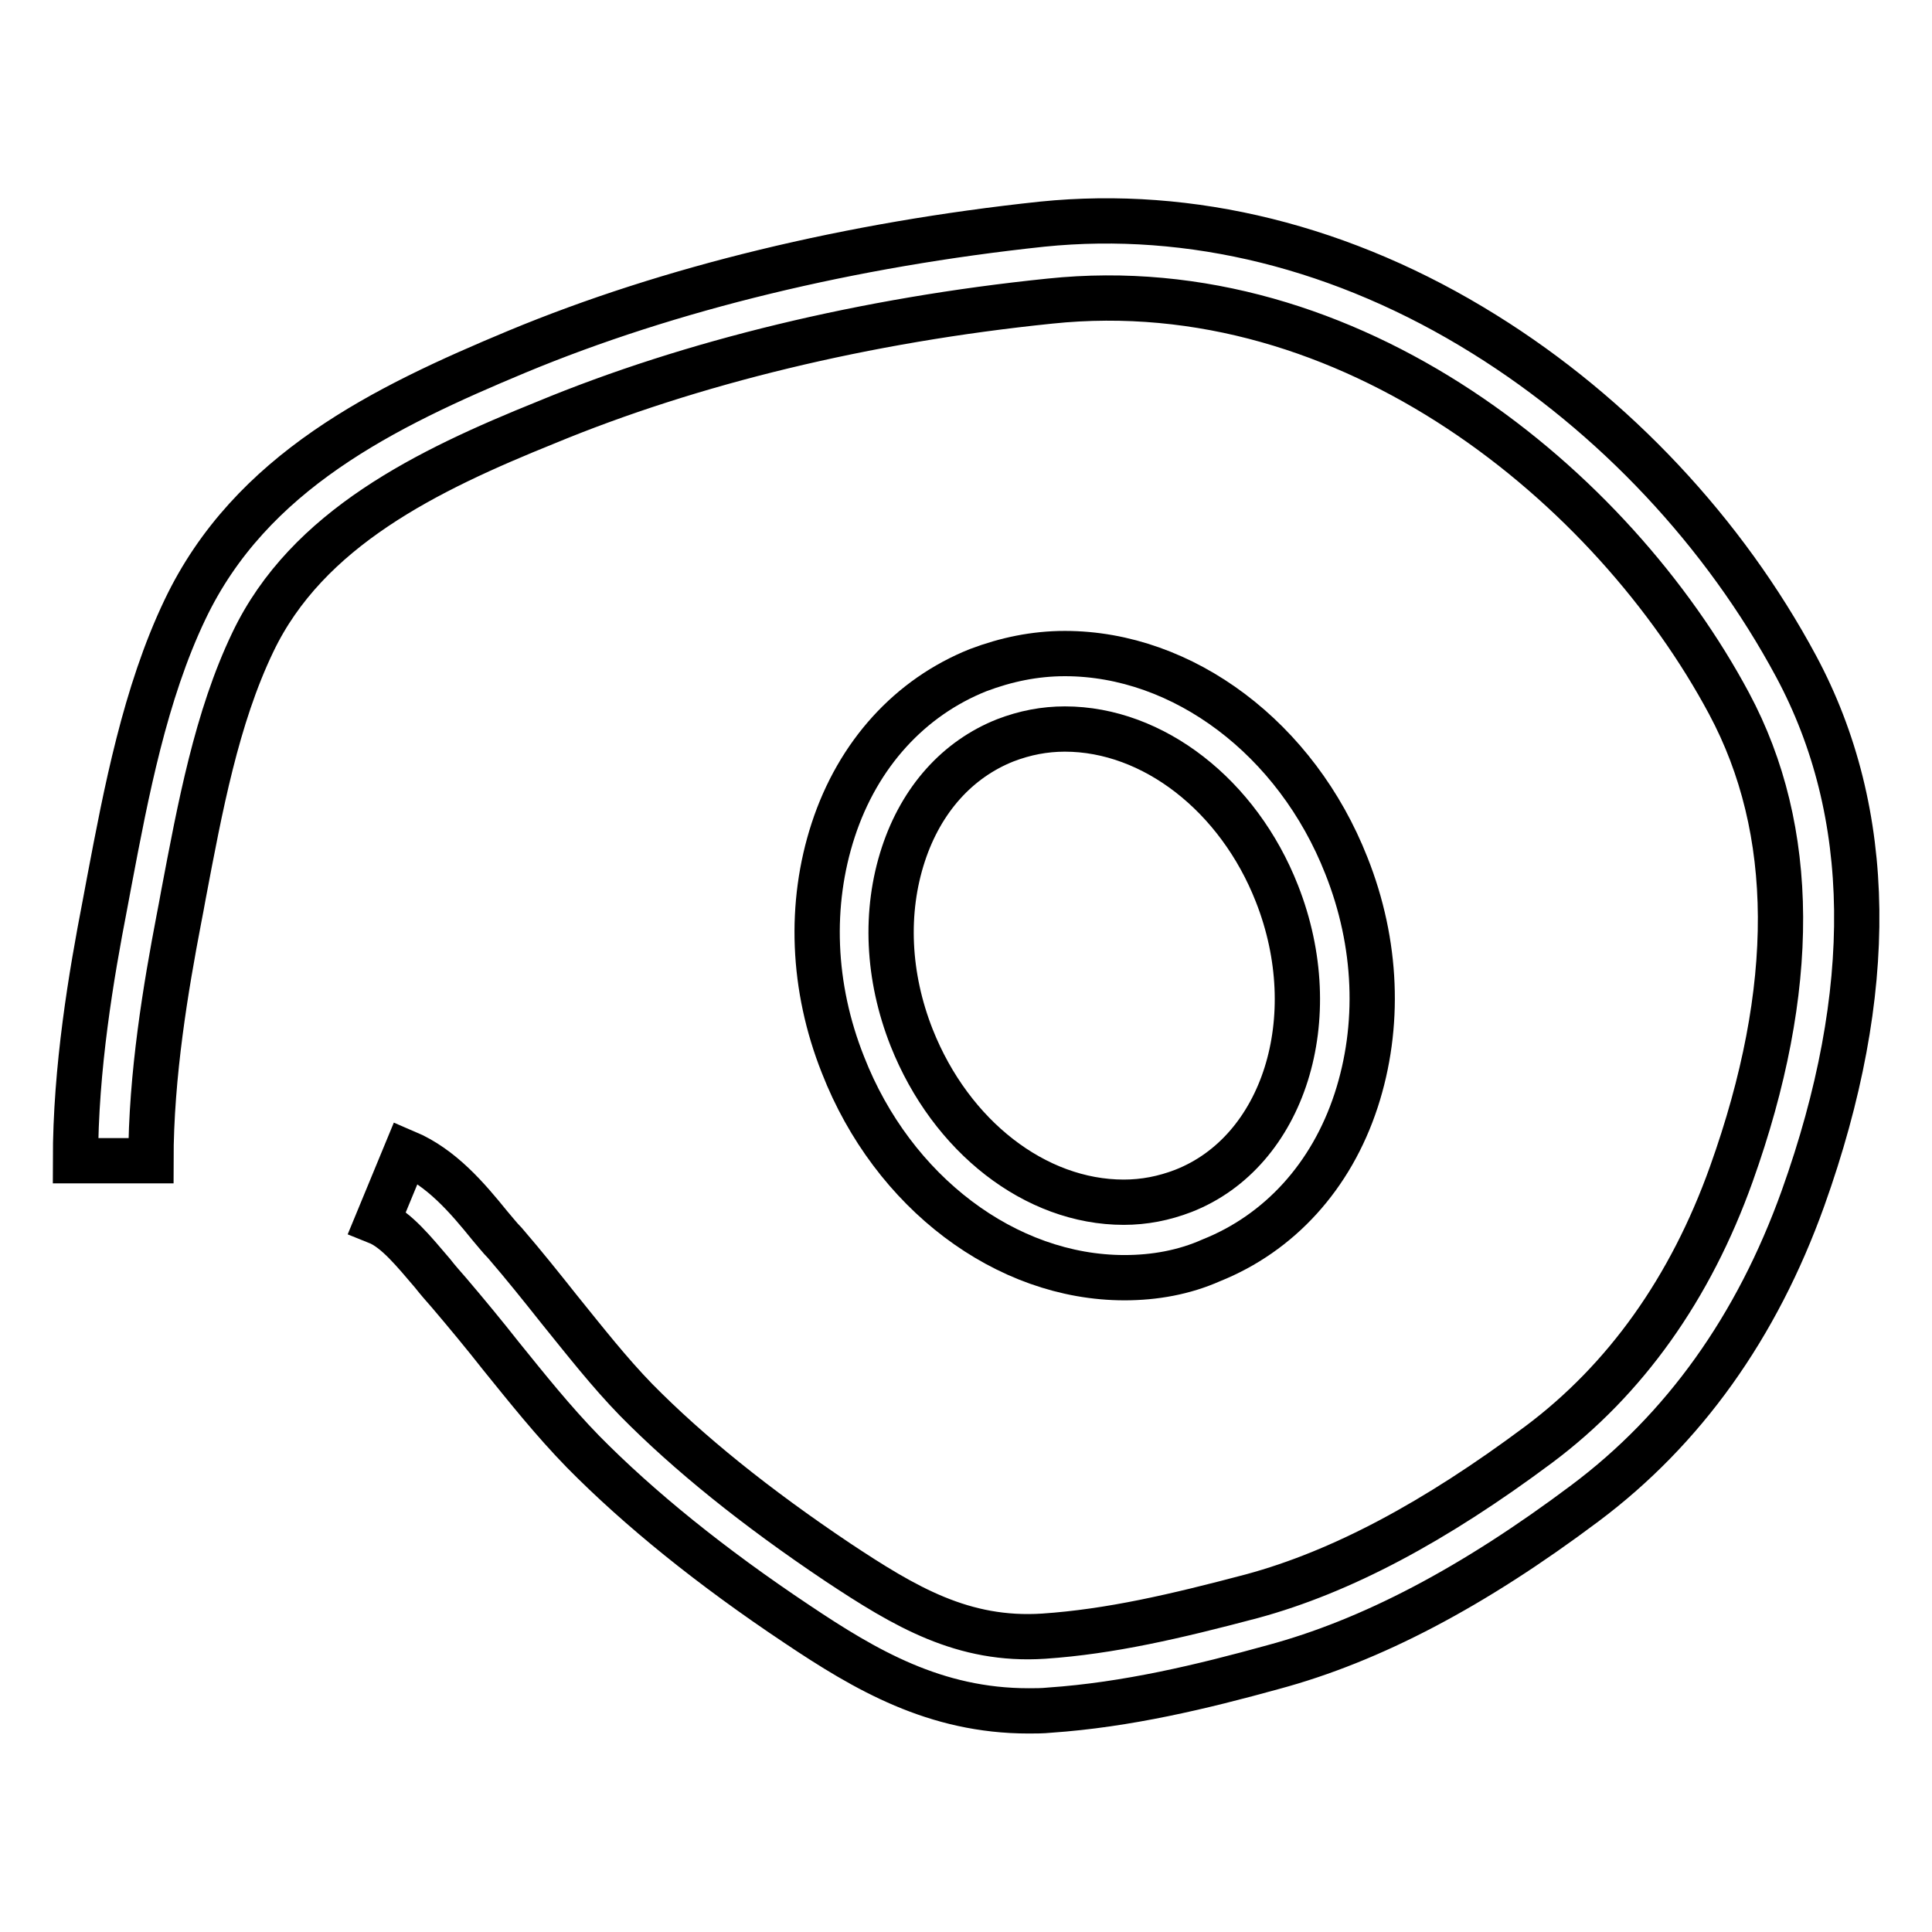
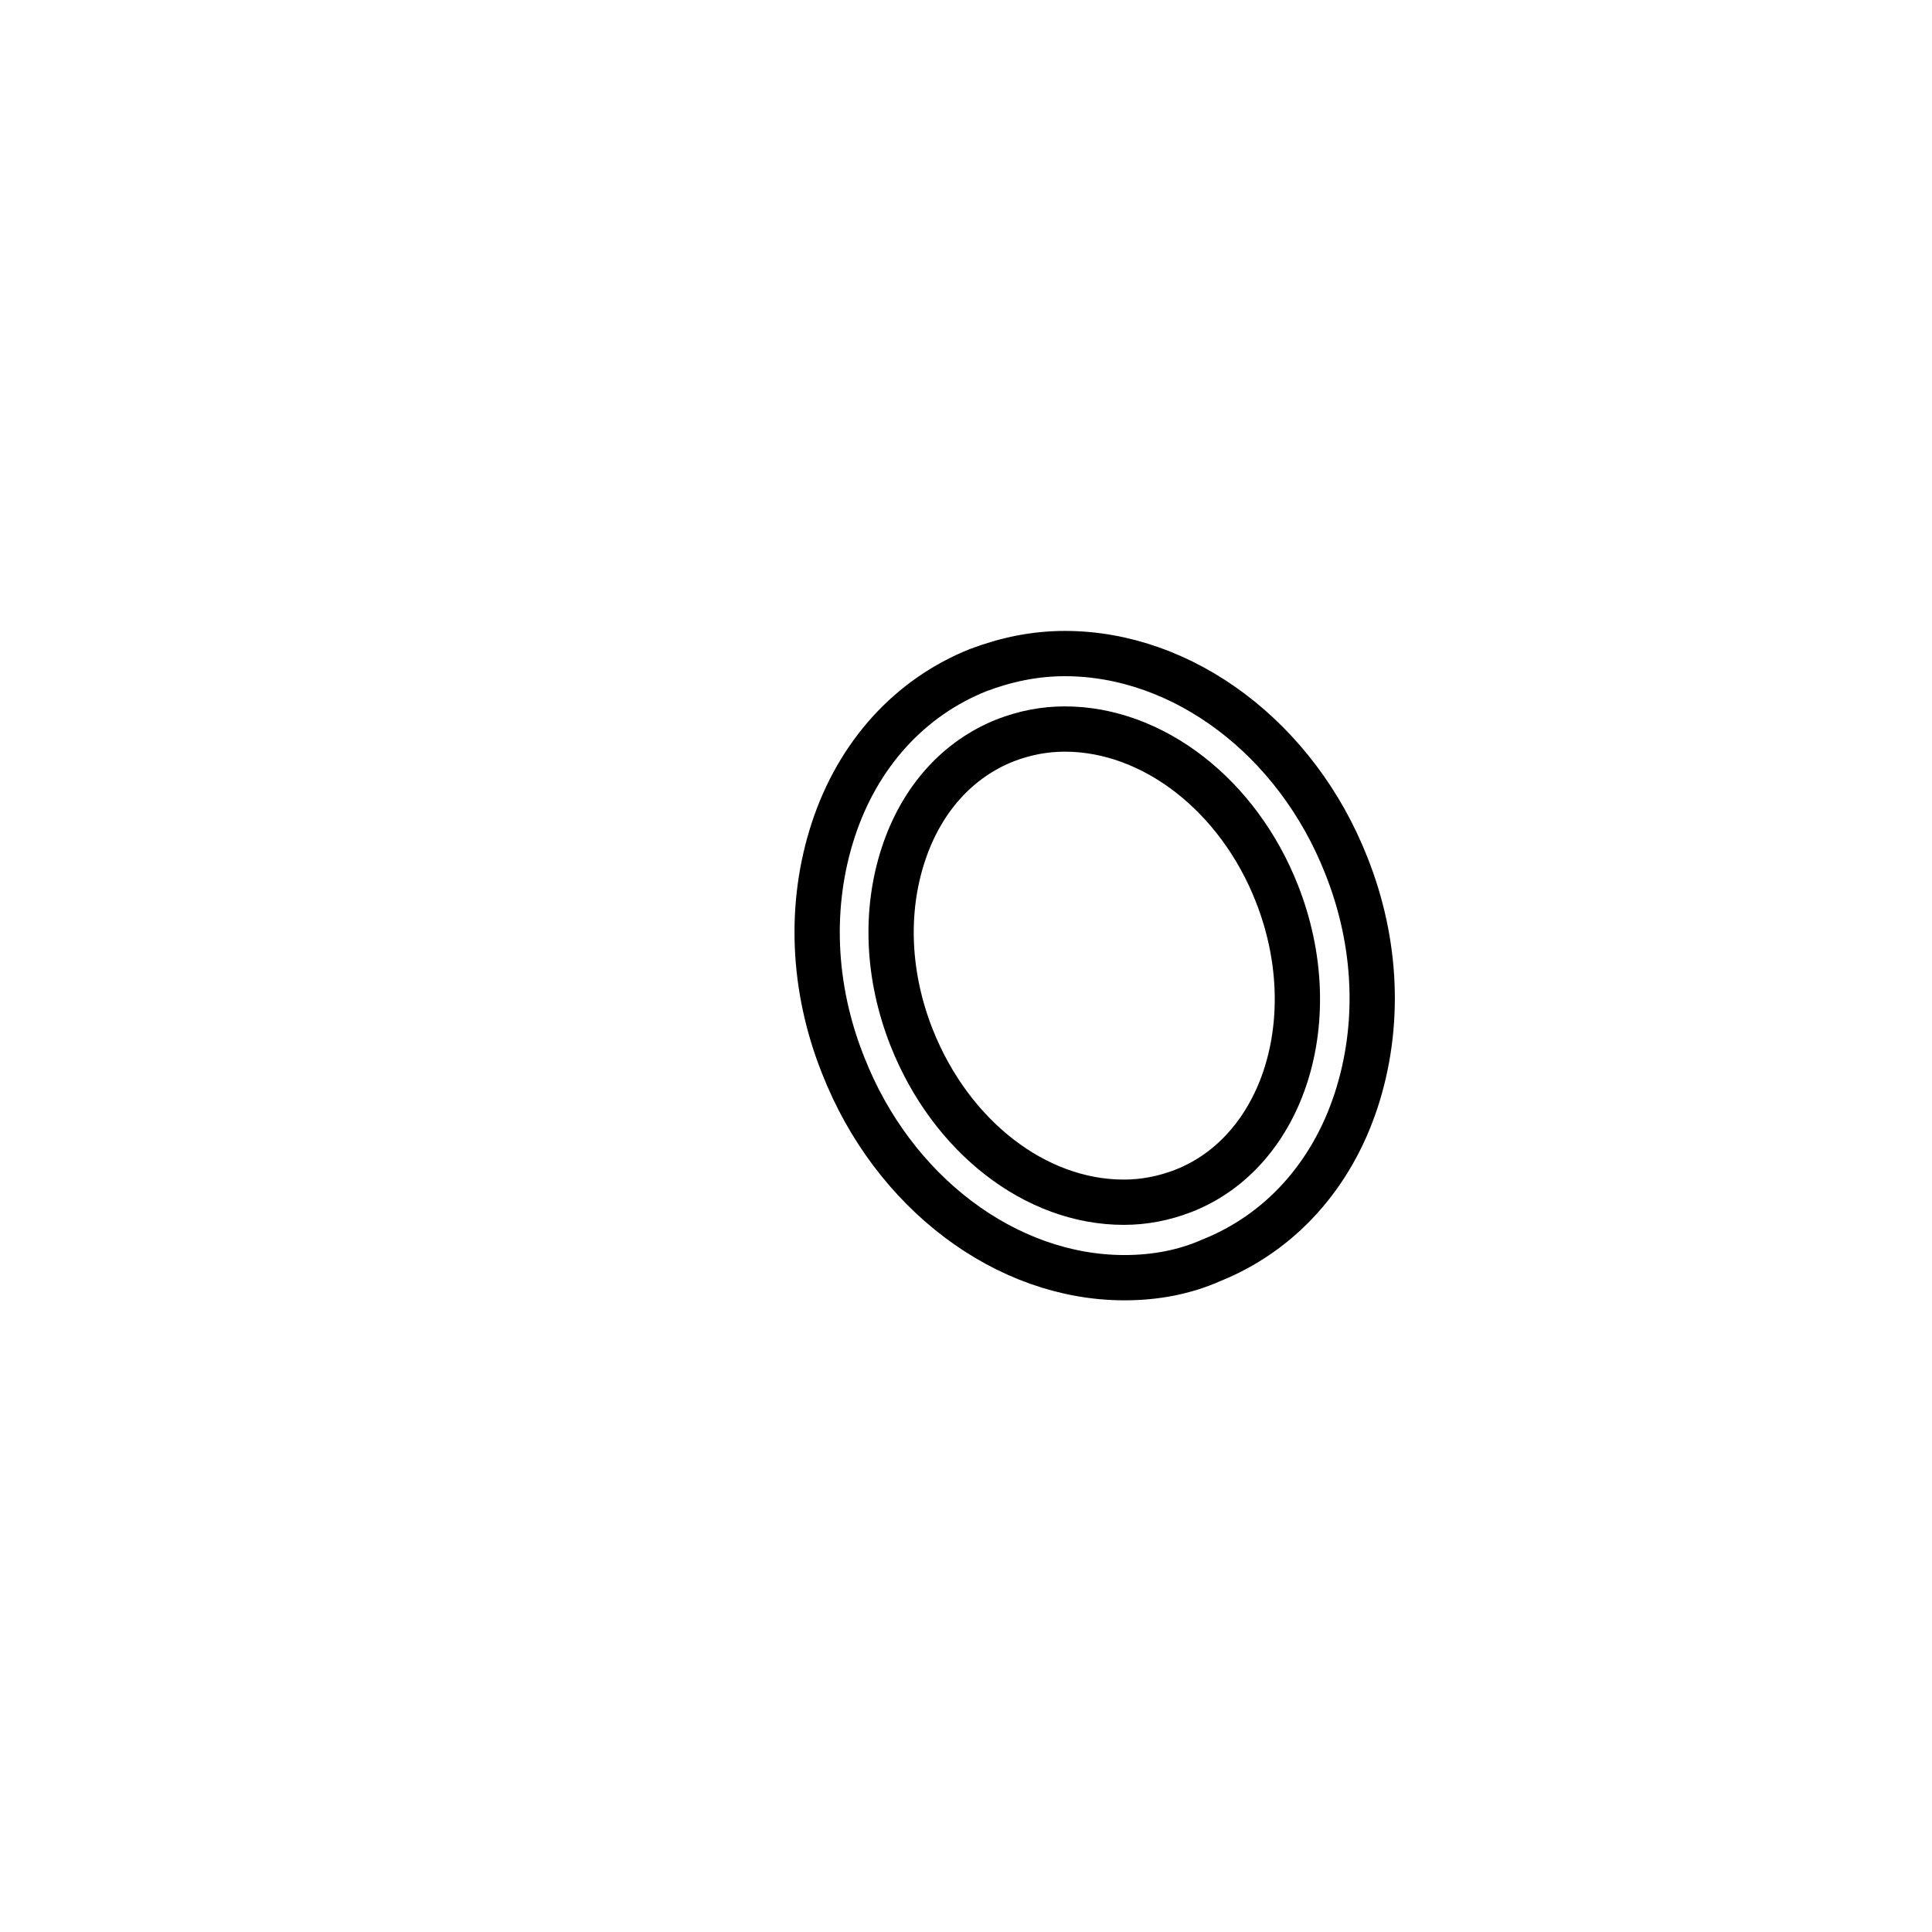
<svg xmlns="http://www.w3.org/2000/svg" version="1.1" x="0px" y="0px" viewBox="0 0 256 256" enable-background="new 0 0 256 256" xml:space="preserve">
  <g>
    <g>
-       <path stroke-width="6" fill-opacity="0" stroke="#000000" d="M136.3,226.7c-12.4,0-21.6-5.4-30.7-11.5c-11.4-7.6-20.9-15.3-28.3-22.8c-4-4.1-7.5-8.5-10.9-12.7c-2.2-2.8-4.6-5.7-6.9-8.4c-0.7-0.8-1.5-1.7-2.2-2.6c-2.4-2.8-4.8-5.8-7.3-6.8l3.8-9.2c4.7,2,8.1,6,11.1,9.7c0.7,0.8,1.3,1.6,2,2.3c2.5,2.9,4.9,5.9,7.2,8.8c3.4,4.2,6.6,8.3,10.2,12c6.9,7,15.8,14.2,26.7,21.5c8.9,5.9,16.6,10.5,27.3,9.8c8.8-0.6,17.4-2.6,27.6-5.3c11.8-3.2,24.2-9.8,38-20.1c11.5-8.6,20.1-20.7,25.5-35.8c8.8-24.6,8.7-45.6-0.3-62.4c-15.3-28.6-50-57.5-90-53.3c-24.4,2.5-47.5,8.1-66.8,16.1C56.7,62.3,40.7,70,33.5,85.1c-4.8,10-7,21.9-9.2,33.5c-0.2,1.1-0.4,2.2-0.6,3.2c-1.7,8.9-3.7,20.6-3.7,32H10c0-12.3,2.1-24.6,3.9-33.9c0.2-1.1,0.4-2.1,0.6-3.2c2.2-11.6,4.7-24.8,10-35.9c8.7-18.3,26.5-26.9,44-34.2c20.2-8.4,44.2-14.2,69.6-16.9c19.7-2,40,3,58.6,14.6C213.9,55,228.5,70.6,238,88.3c10.4,19.4,10.7,43.1,0.9,70.5c-6.1,17-15.8,30.6-28.9,40.4c-14.8,11.1-28.3,18.2-41.3,21.7c-9.4,2.6-19.4,5-29.6,5.7C138.1,226.7,137.2,226.7,136.3,226.7z" />
      <path stroke-width="6" fill-opacity="0" stroke="#000000" d="M149,169.3c-15.7,0-30.7-11.3-37.3-28.2c-4.1-10.3-4.5-21.3-1.3-31.1c3.3-10.1,10.2-17.6,19.2-21.2c3.7-1.4,7.5-2.2,11.5-2.2c15.7,0,30.7,11.3,37.3,28.1c4.1,10.3,4.5,21.3,1.3,31.1c-3.3,10.1-10.2,17.6-19.2,21.2C156.9,168.6,153,169.3,149,169.3z M141.1,96.6c-2.7,0-5.3,0.5-7.9,1.5c-6.3,2.5-11.1,7.8-13.5,15.1c-2.5,7.6-2.1,16.2,1.1,24.3c5.2,13.1,16.4,21.8,28.1,21.8c2.7,0,5.3-0.5,7.9-1.5c13.3-5.2,18.9-22.9,12.4-39.4C164.1,105.4,152.8,96.6,141.1,96.6z" />
    </g>
  </g>
</svg>